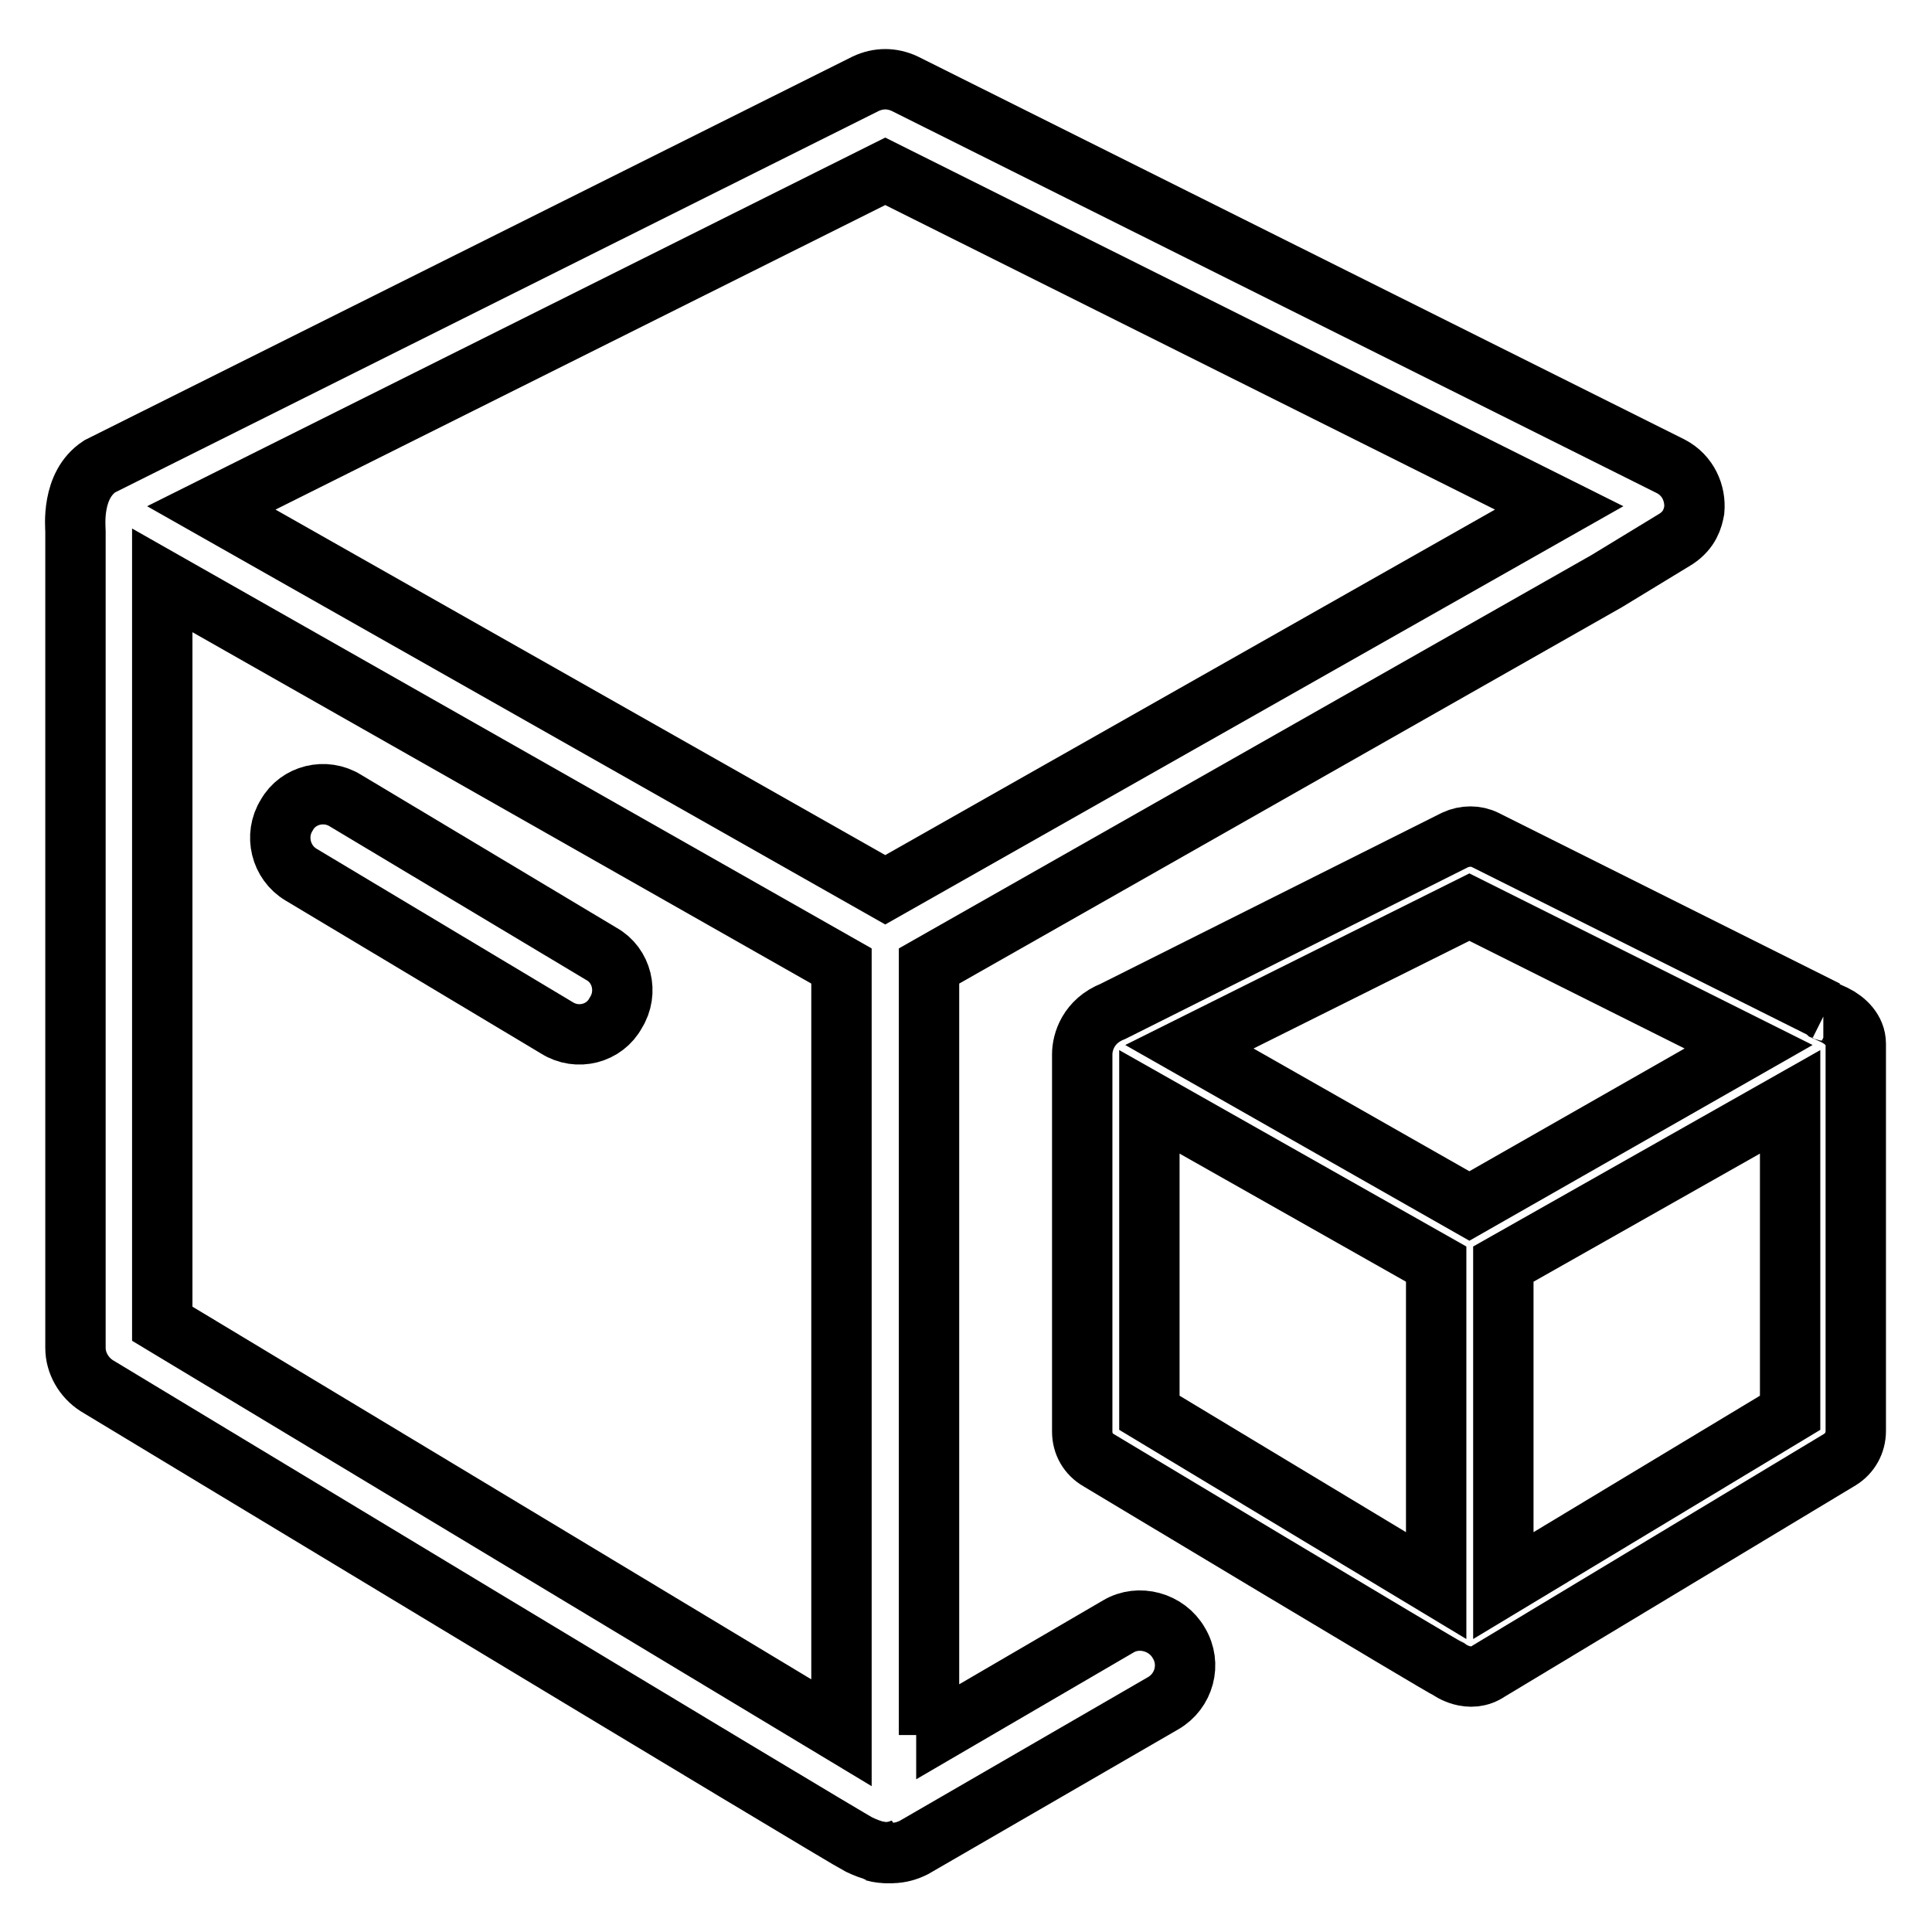
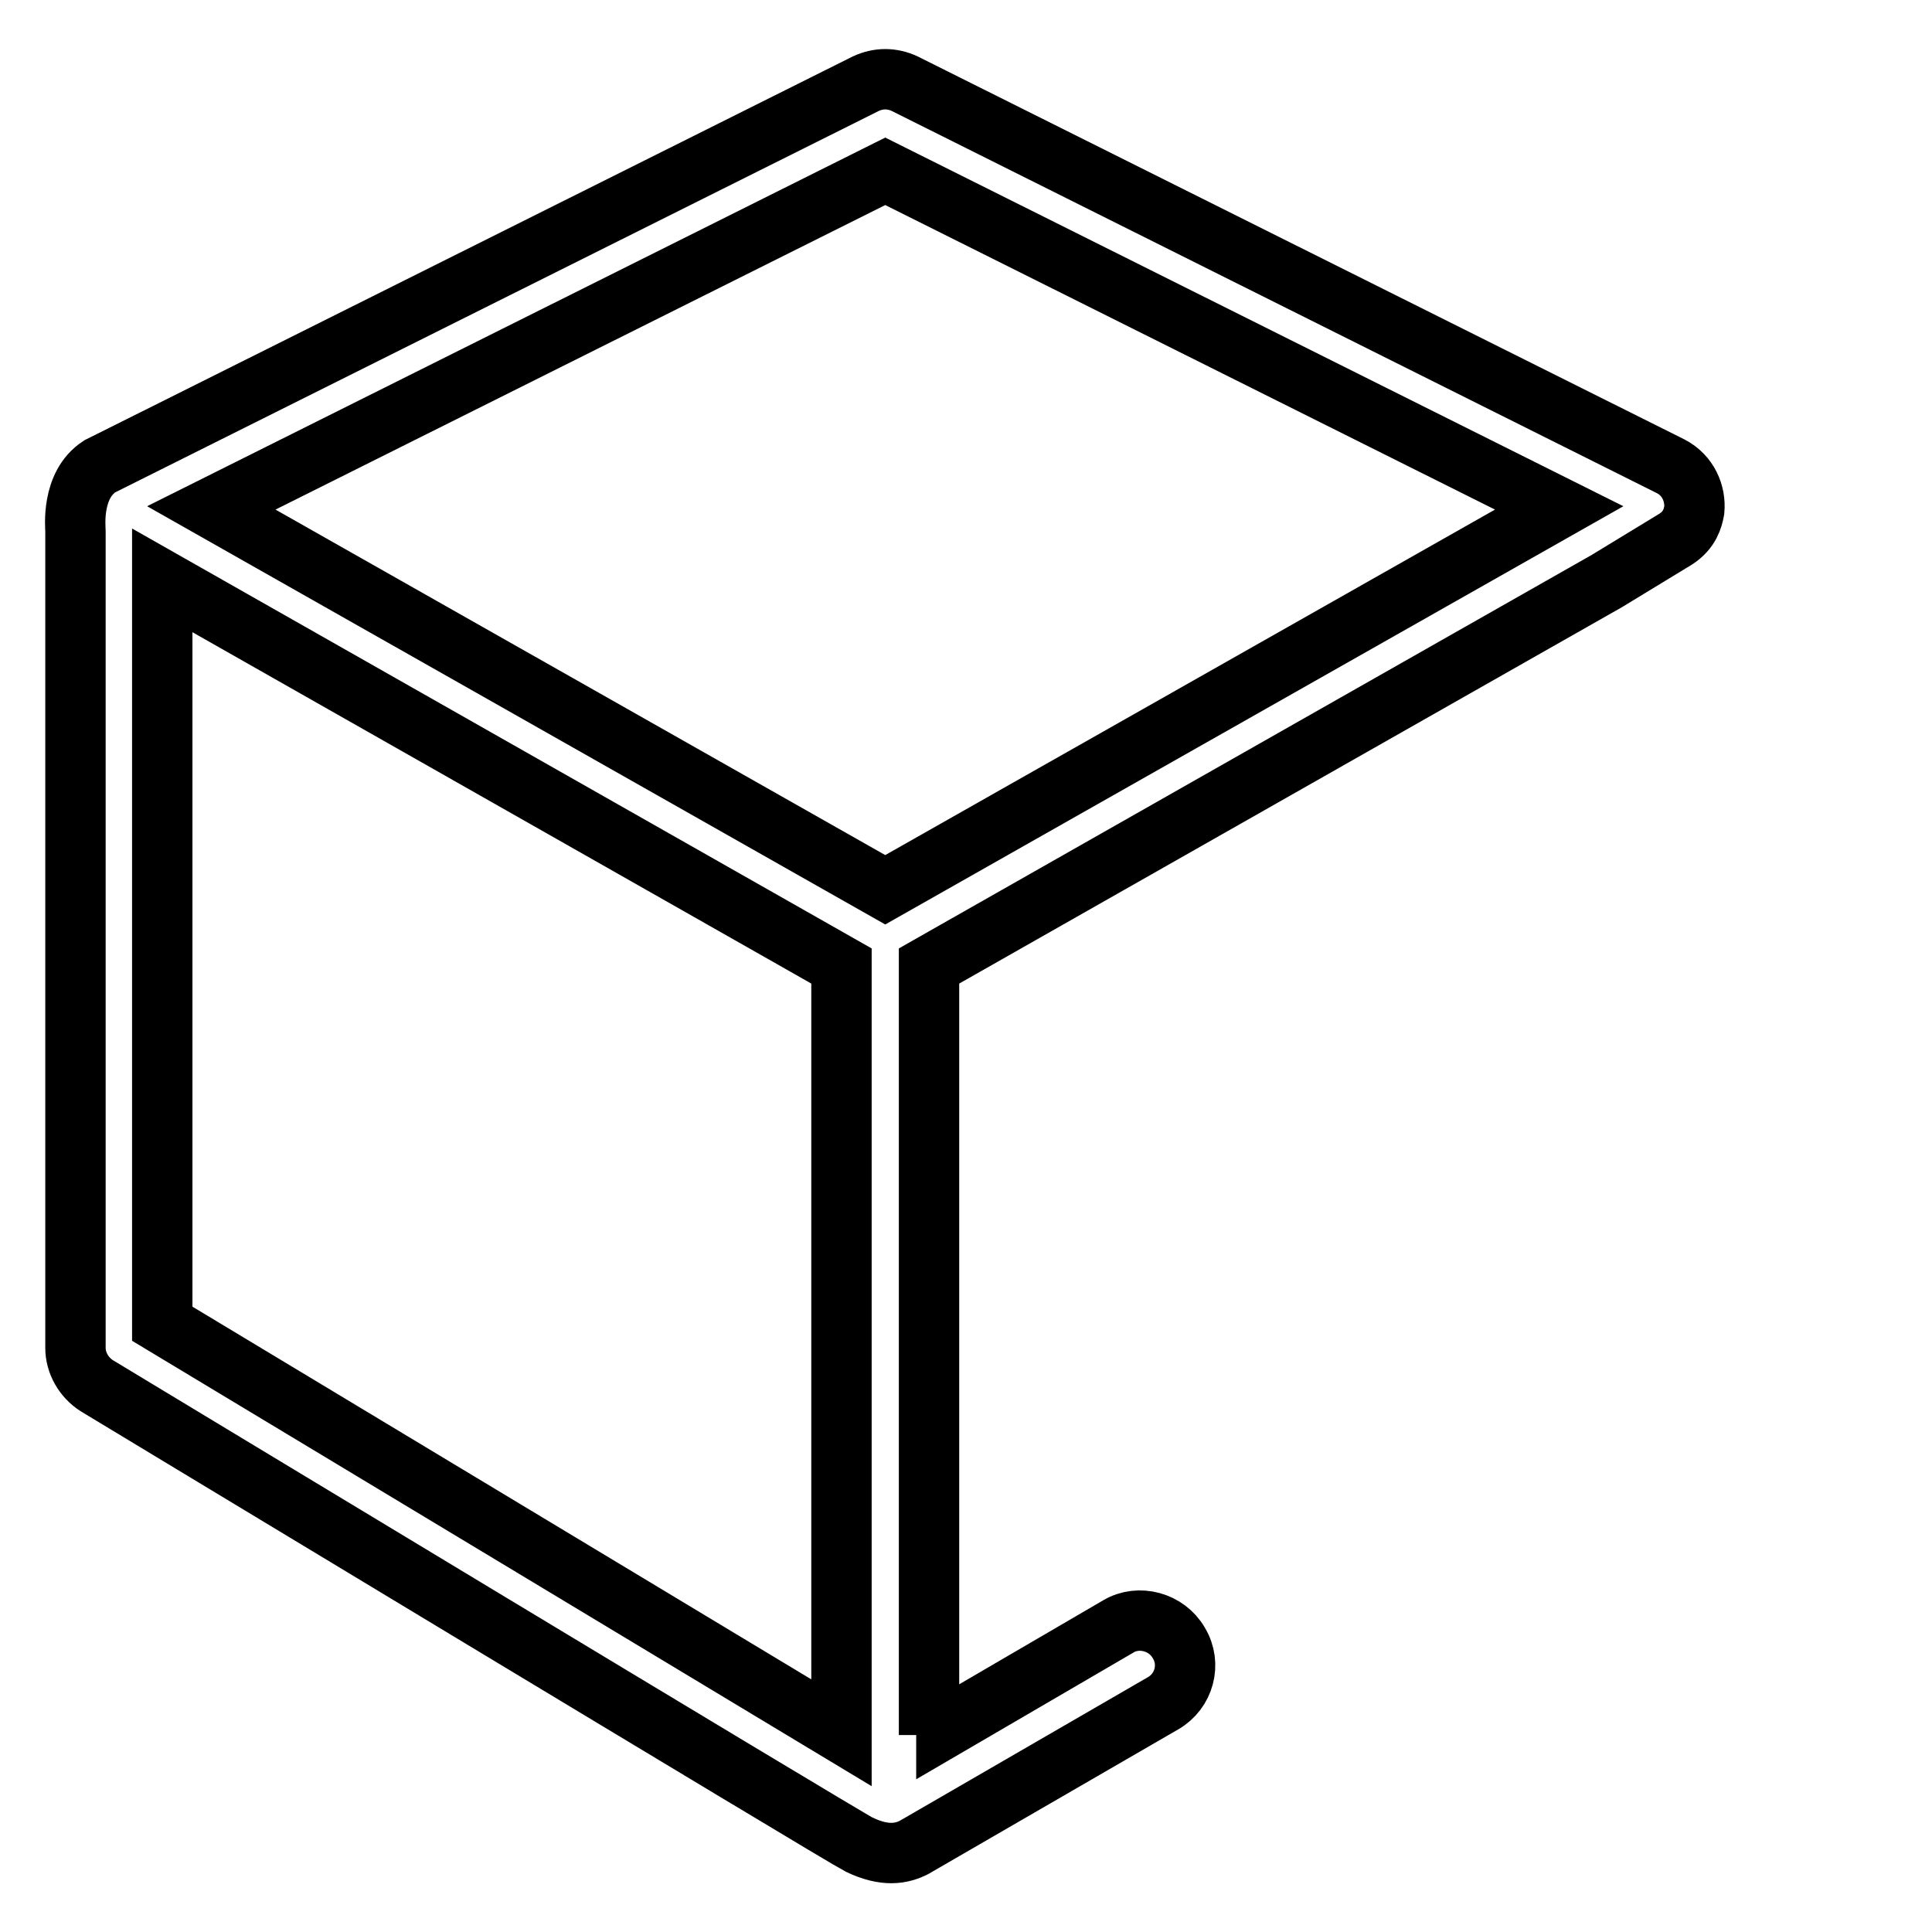
<svg xmlns="http://www.w3.org/2000/svg" version="1.1" x="0px" y="0px" viewBox="0 0 256 256" enable-background="new 0 0 256 256" xml:space="preserve">
  <g>
-     <path stroke-width="8" fill-opacity="0" stroke="#000000" d="M79.7,126.4l-33.9-20.3c-2.7-1.7-6.3-0.8-7.8,1.9c-1.7,2.7-0.8,6.3,1.9,7.9l33.9,20.3 c2.7,1.7,6.3,0.8,7.8-2C83.3,131.5,82.4,127.9,79.7,126.4L79.7,126.4z M115.8,245.3c1.4,0.4,2.9,0.3,4.3-0.5 C118.8,245.5,117.2,245.7,115.8,245.3z M79.7,126.4l-33.9-20.3c-2.7-1.7-6.3-0.8-7.8,1.9c-1.7,2.7-0.8,6.3,1.9,7.9l33.9,20.3 c2.7,1.7,6.3,0.8,7.8-2C83.3,131.5,82.4,127.9,79.7,126.4L79.7,126.4z M79.7,126.4l-33.9-20.3c-2.7-1.7-6.3-0.8-7.8,1.9 c-1.7,2.7-0.8,6.3,1.9,7.9l33.9,20.3c2.7,1.7,6.3,0.8,7.8-2C83.3,131.5,82.4,127.9,79.7,126.4L79.7,126.4z M79.7,126.4l-33.9-20.3 c-2.7-1.7-6.3-0.8-7.8,1.9c-1.7,2.7-0.8,6.3,1.9,7.9l33.9,20.3c2.7,1.7,6.3,0.8,7.8-2C83.3,131.5,82.4,127.9,79.7,126.4L79.7,126.4 z M79.7,126.4l-33.9-20.3c-2.7-1.7-6.3-0.8-7.8,1.9c-1.7,2.7-0.8,6.3,1.9,7.9l33.9,20.3c2.7,1.7,6.3,0.8,7.8-2 C83.3,131.5,82.4,127.9,79.7,126.4L79.7,126.4z M79.7,126.4l-33.9-20.3c-2.7-1.7-6.3-0.8-7.8,1.9c-1.7,2.7-0.8,6.3,1.9,7.9 l33.9,20.3c2.7,1.7,6.3,0.8,7.8-2C83.3,131.5,82.4,127.9,79.7,126.4L79.7,126.4z" />
-     <path stroke-width="8" fill-opacity="0" stroke="#000000" d="M120.1,244.7c-1.4,0.8-3,0.9-4.3,0.5C117.2,245.7,118.8,245.5,120.1,244.7z" />
    <path stroke-width="8" fill-opacity="0" stroke="#000000" d="M123.1,229.9V128l89.8-51l9.2-5.6c1.8-1.2,2.2-2.7,2.4-3.8c0.2-2.2-0.8-4.6-3.1-5.8L119.9,11.1 c-1.7-0.8-3.5-0.8-5.2,0L13.2,61.8c-3.8,2.5-3.2,8-3.2,8.6v108.2c0,2,1.1,3.9,2.8,5c0,0,99.3,60,101,60.8c3.5,1.7,5.7,1.2,7.3,0.4 l33-19.1c2.8-1.6,3.8-5.2,2.1-8c0,0,0,0,0,0c-1.6-2.8-5.3-3.8-8-2.2l-22.8,13.3v-0.1L123.1,229.9 M111.5,128v101.6l-90-54.2V76.9 L111.5,128z M117.3,117.9L28,67.3l89.3-44.6l89.3,44.6L117.3,117.9L117.3,117.9z" />
-     <path stroke-width="8" fill-opacity="0" stroke="#000000" d="M197.3,221.4l46.5-28c1.3-0.8,2.1-2.2,2.1-3.8v-51.3c0-1.8-1.4-3.1-2.8-3.8L242,134 c-0.1-0.1-0.3-0.1-0.4-0.1h0.4l-45.2-22.6c-1.2-0.6-2.7-0.6-4,0L147.5,134c-3.3,1.3-4.1,4.1-4.1,5.7v50c0,1.6,0.8,3,2.2,3.8 c0,0,46.1,27.7,46.4,27.7C192,221.2,194.7,223.2,197.3,221.4L197.3,221.4z M190.3,210.1l-38-22.9v-41.2l38,21.5V210.1z  M194.7,159.8l-37.1-21.1l37.1-18.5l37,18.5L194.7,159.8L194.7,159.8z M237.2,187.2l-38,22.9v-42.6l38-21.5V187.2z" />
  </g>
</svg>